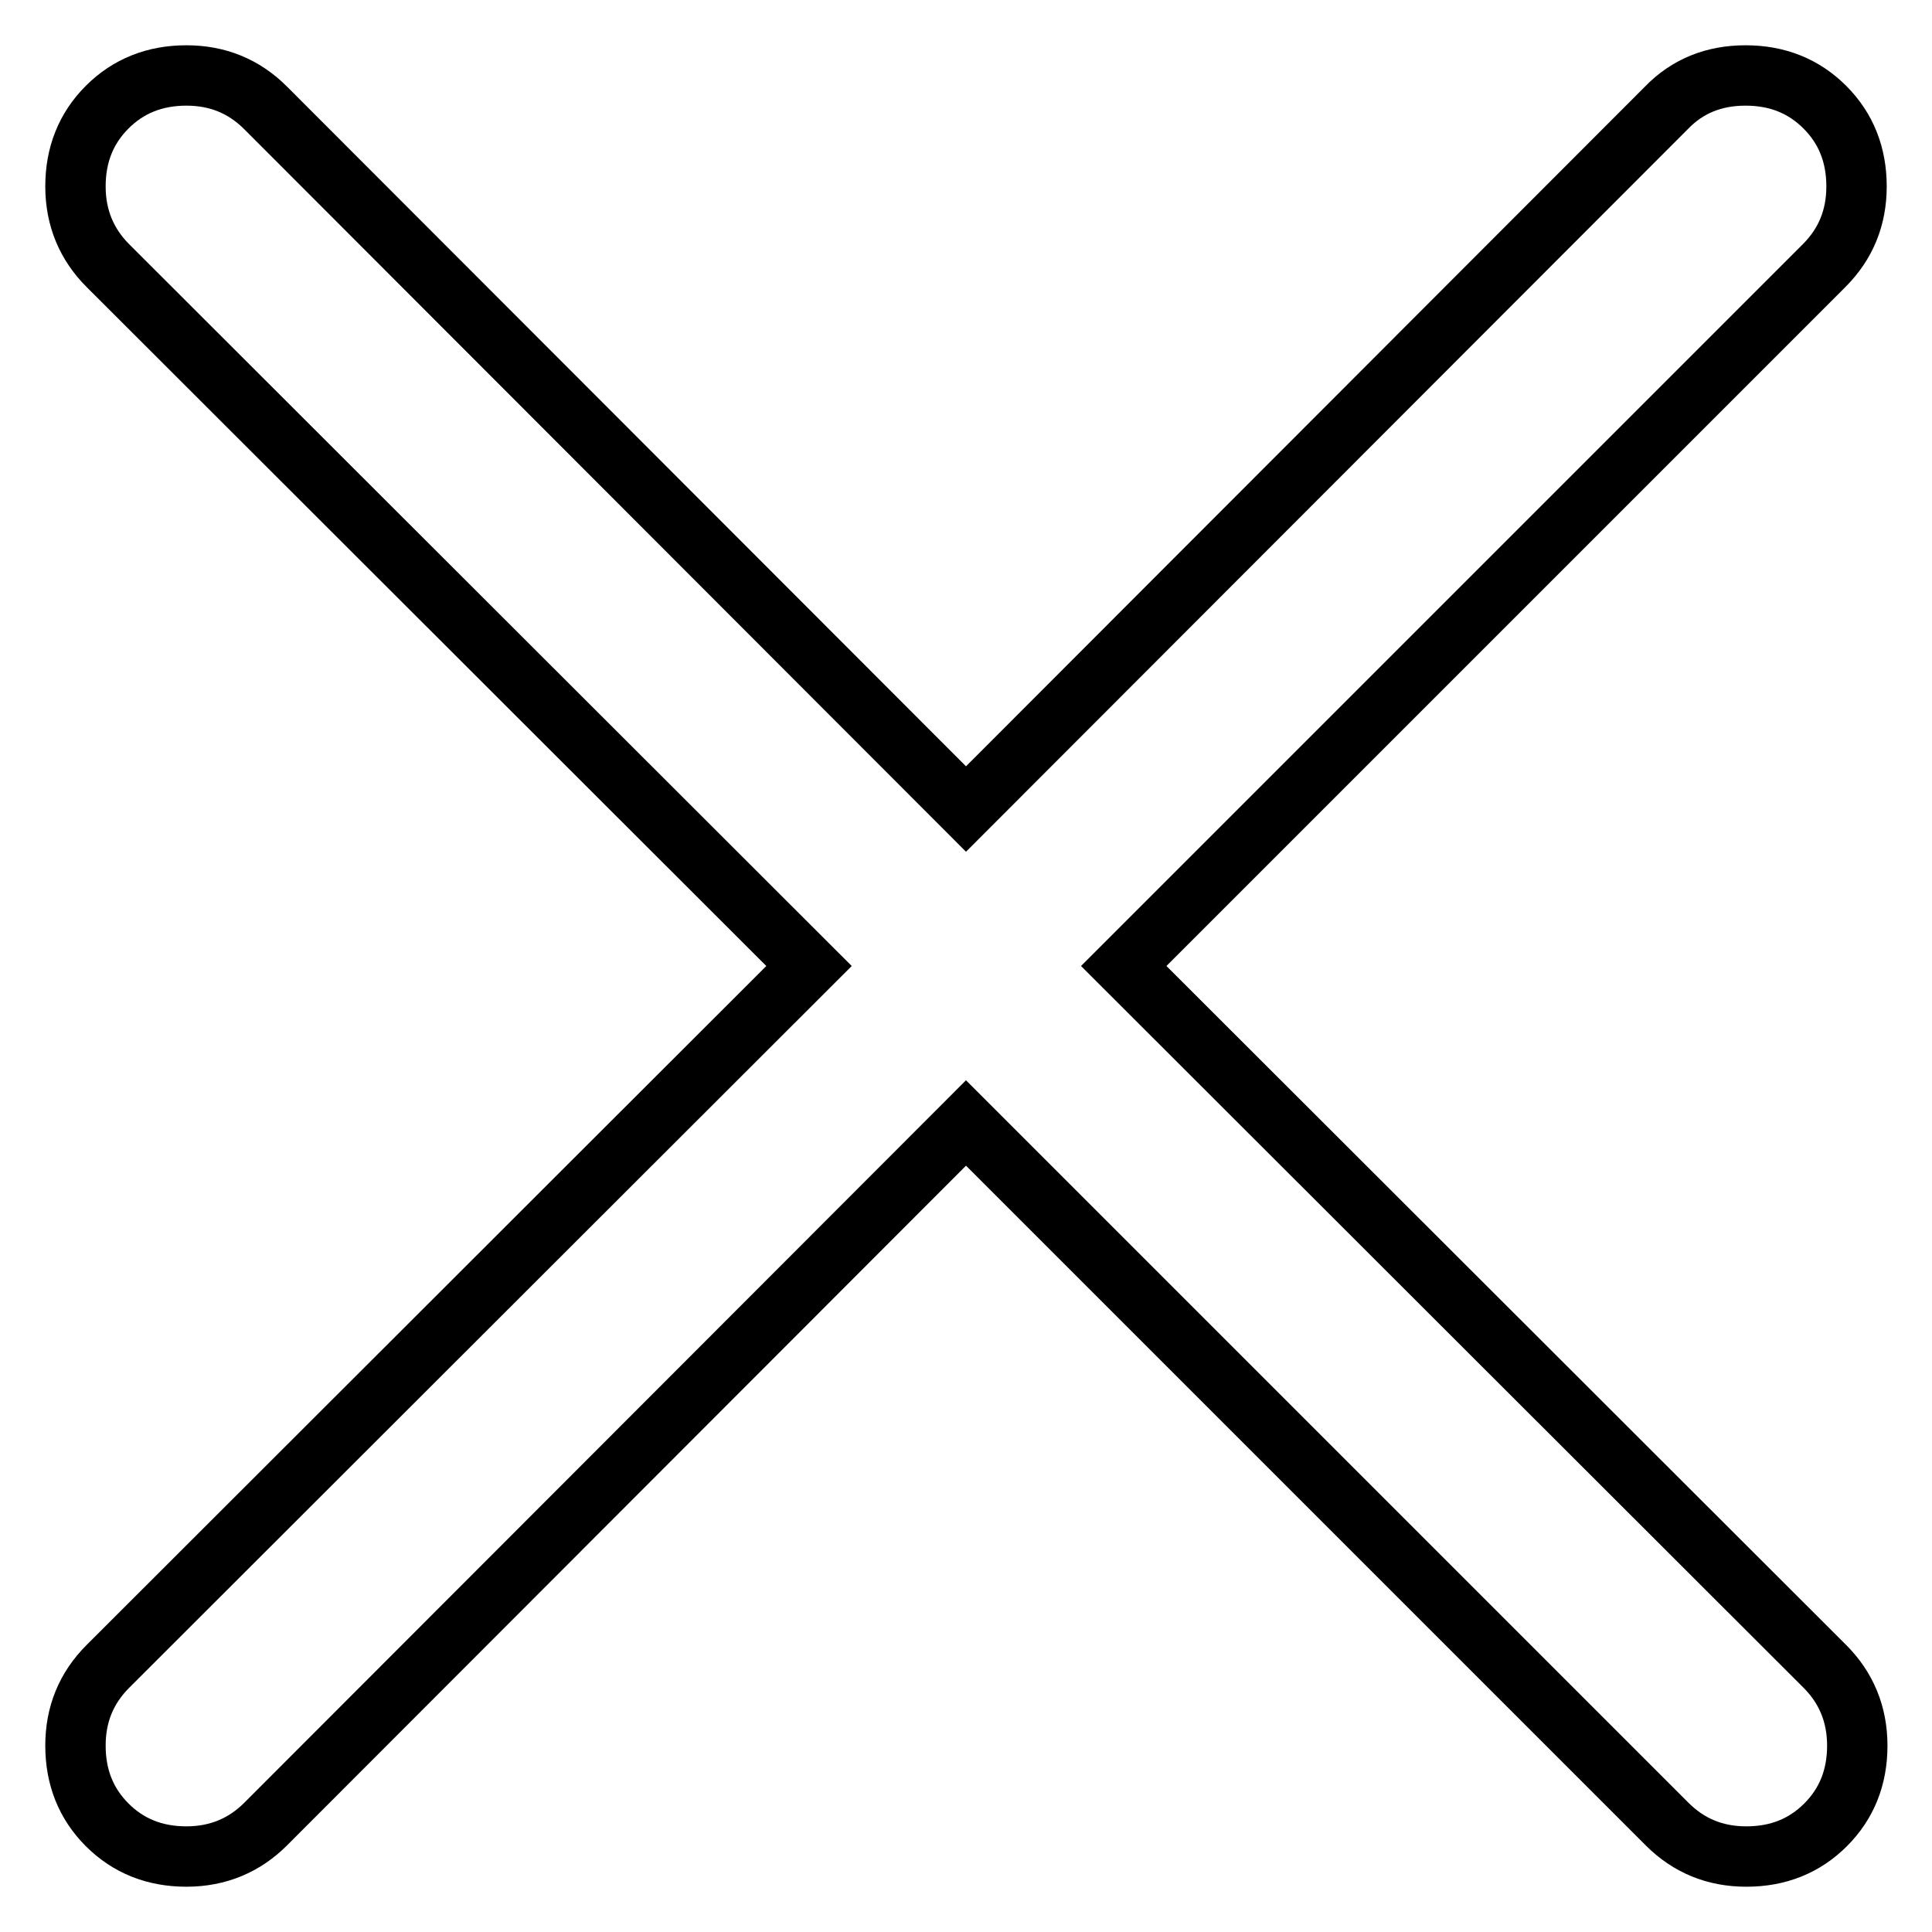
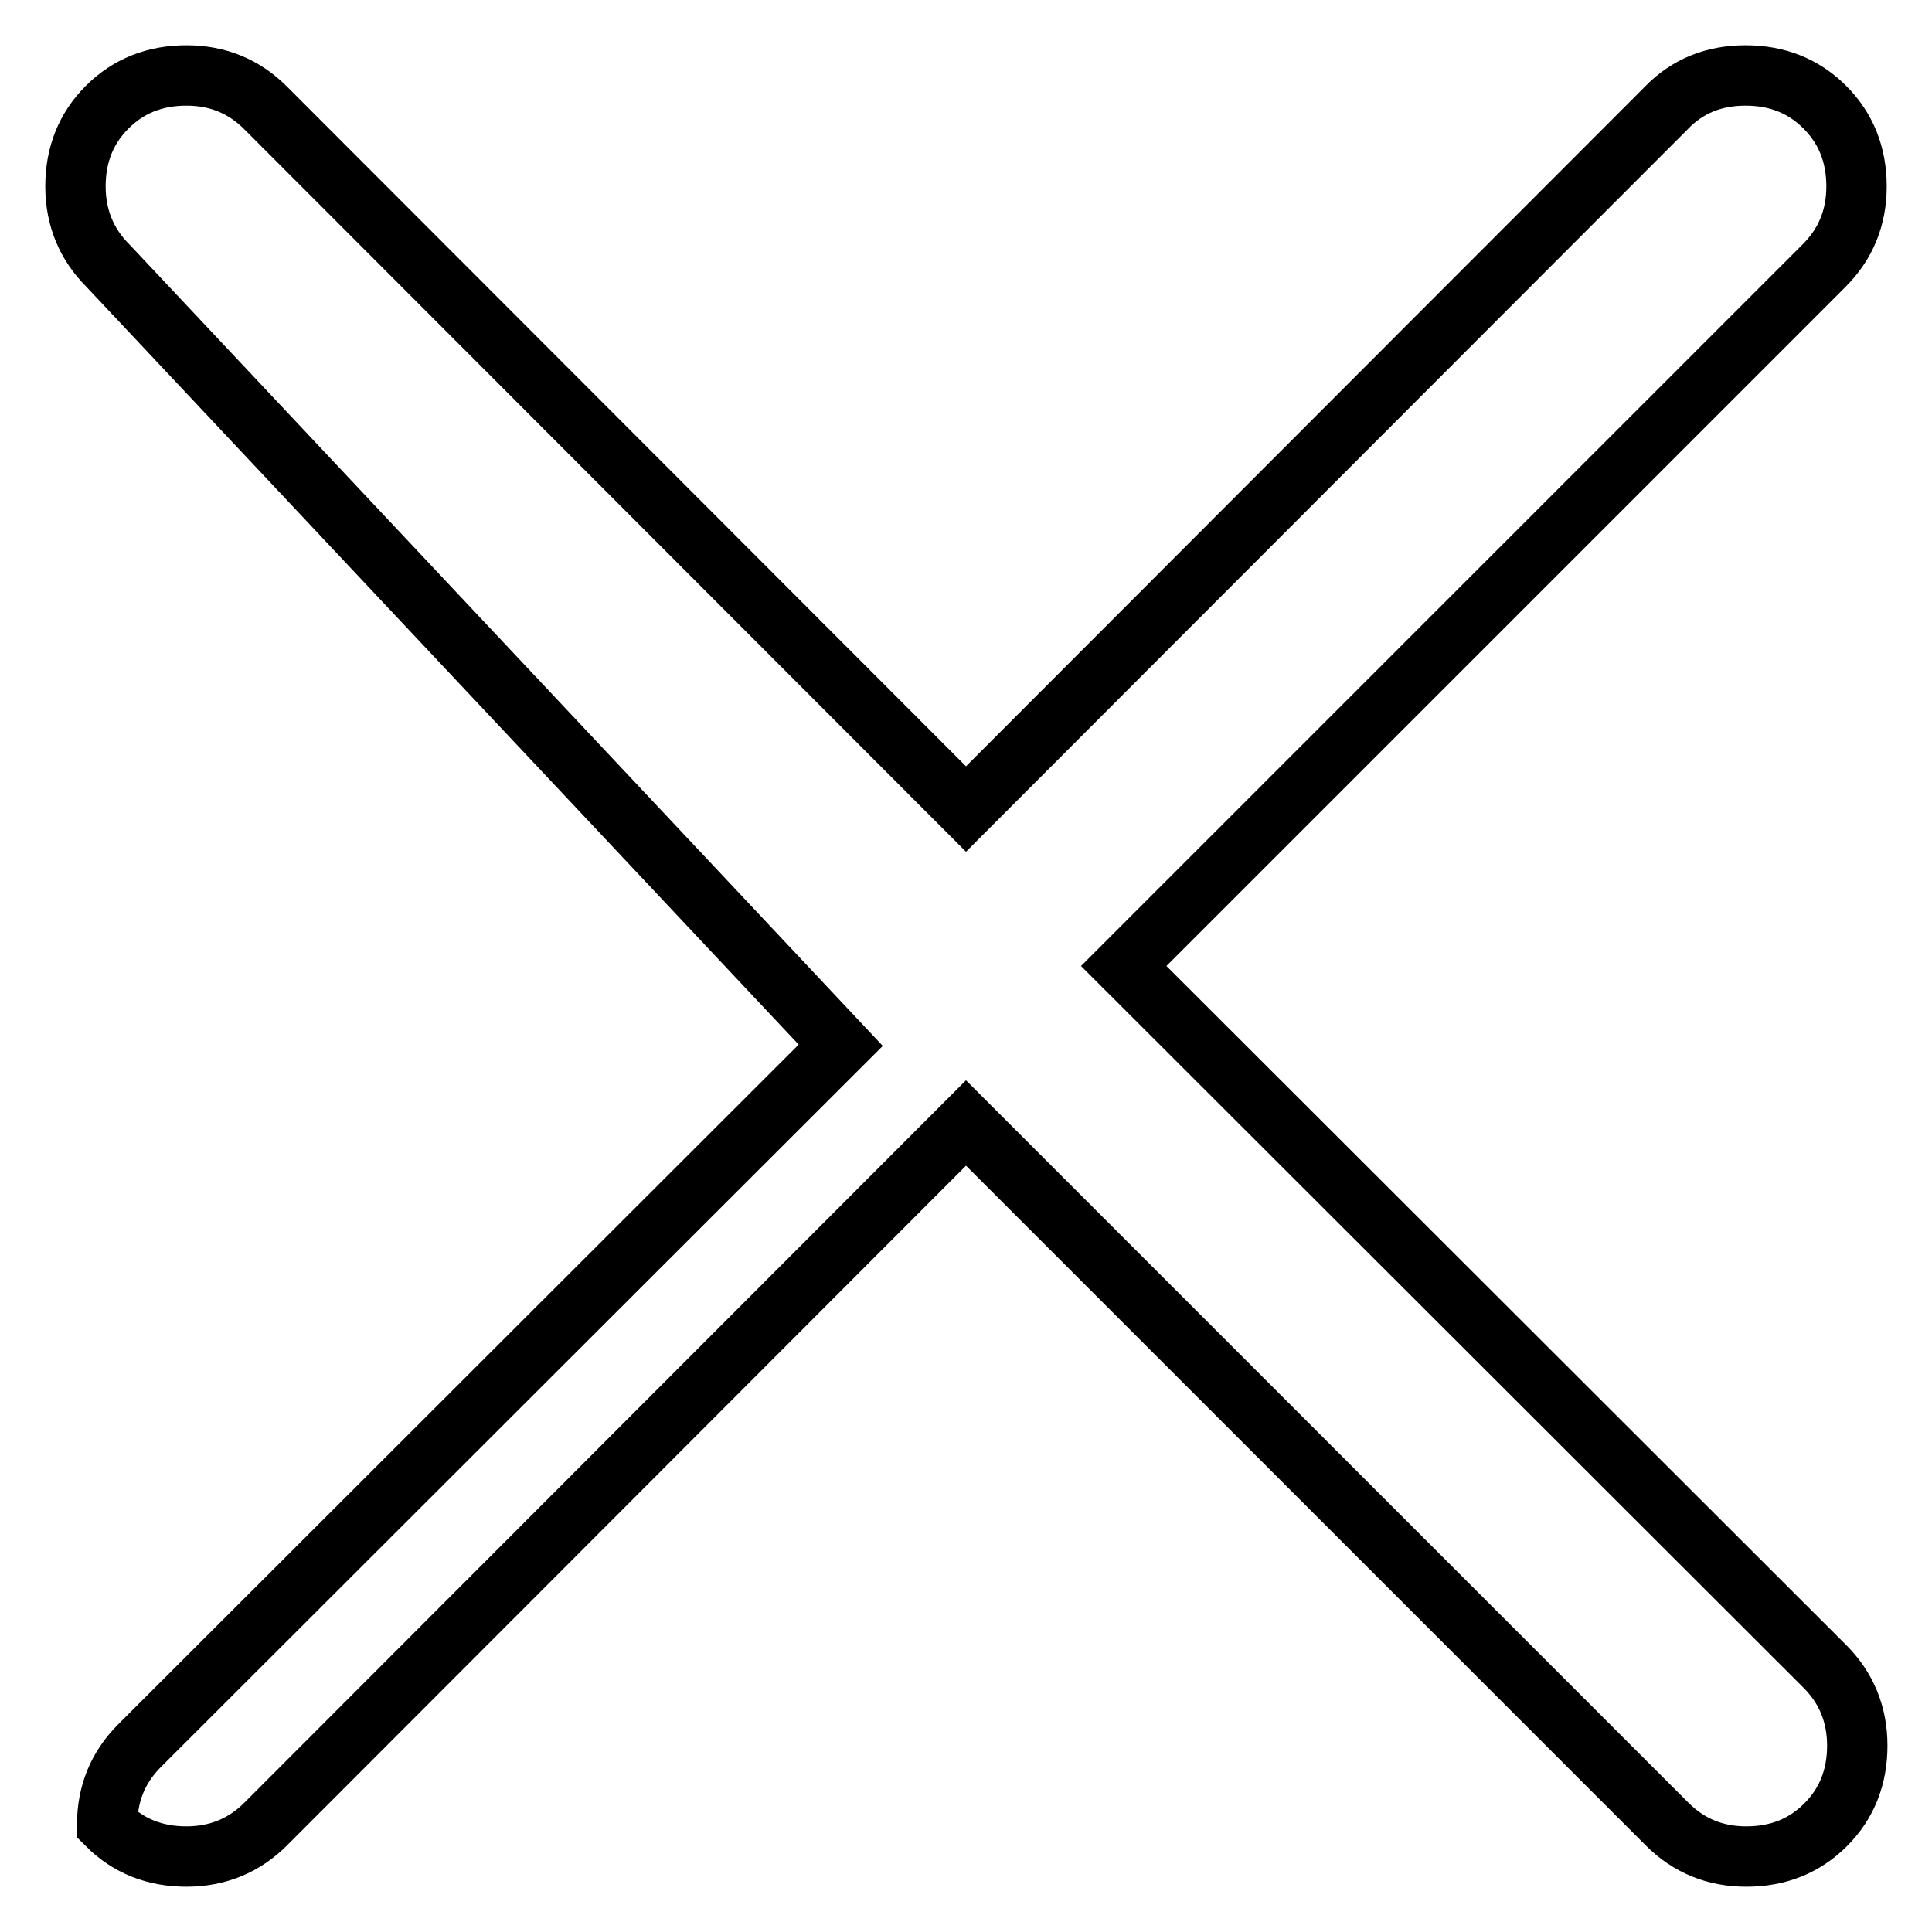
<svg xmlns="http://www.w3.org/2000/svg" version="1.1" x="0px" y="0px" viewBox="0 0 256 256" enable-background="new 0 0 256 256" xml:space="preserve">
  <g>
-     <path stroke-width="8" fill-opacity="0" stroke="#000000" d="M231.3,10c4.2,0,7.7,1.4,10.5,4.2c2.8,2.8,4.2,6.3,4.2,10.5c0,4.1-1.4,7.6-4.3,10.5L148.9,128l92.9,92.8 c2.8,2.8,4.3,6.3,4.3,10.5c0,4.2-1.4,7.7-4.2,10.5s-6.3,4.2-10.5,4.2c-4.1,0-7.6-1.4-10.5-4.3L128,148.8l-92.8,92.9 c-2.8,2.8-6.3,4.3-10.5,4.3c-4.2,0-7.7-1.4-10.5-4.2s-4.2-6.3-4.2-10.5c0-4.1,1.4-7.6,4.3-10.5l92.9-92.8L14.3,35.2 c-2.8-2.8-4.3-6.3-4.3-10.5c0-4.2,1.4-7.7,4.2-10.5S20.5,10,24.7,10c4.1,0,7.6,1.4,10.5,4.3l92.8,92.9l92.8-92.9 C223.6,11.4,227.1,10,231.3,10L231.3,10z" />
+     <path stroke-width="8" fill-opacity="0" stroke="#000000" d="M231.3,10c4.2,0,7.7,1.4,10.5,4.2c2.8,2.8,4.2,6.3,4.2,10.5c0,4.1-1.4,7.6-4.3,10.5L148.9,128l92.9,92.8 c2.8,2.8,4.3,6.3,4.3,10.5c0,4.2-1.4,7.7-4.2,10.5s-6.3,4.2-10.5,4.2c-4.1,0-7.6-1.4-10.5-4.3L128,148.8l-92.8,92.9 c-2.8,2.8-6.3,4.3-10.5,4.3c-4.2,0-7.7-1.4-10.5-4.2c0-4.1,1.4-7.6,4.3-10.5l92.9-92.8L14.3,35.2 c-2.8-2.8-4.3-6.3-4.3-10.5c0-4.2,1.4-7.7,4.2-10.5S20.5,10,24.7,10c4.1,0,7.6,1.4,10.5,4.3l92.8,92.9l92.8-92.9 C223.6,11.4,227.1,10,231.3,10L231.3,10z" />
  </g>
</svg>